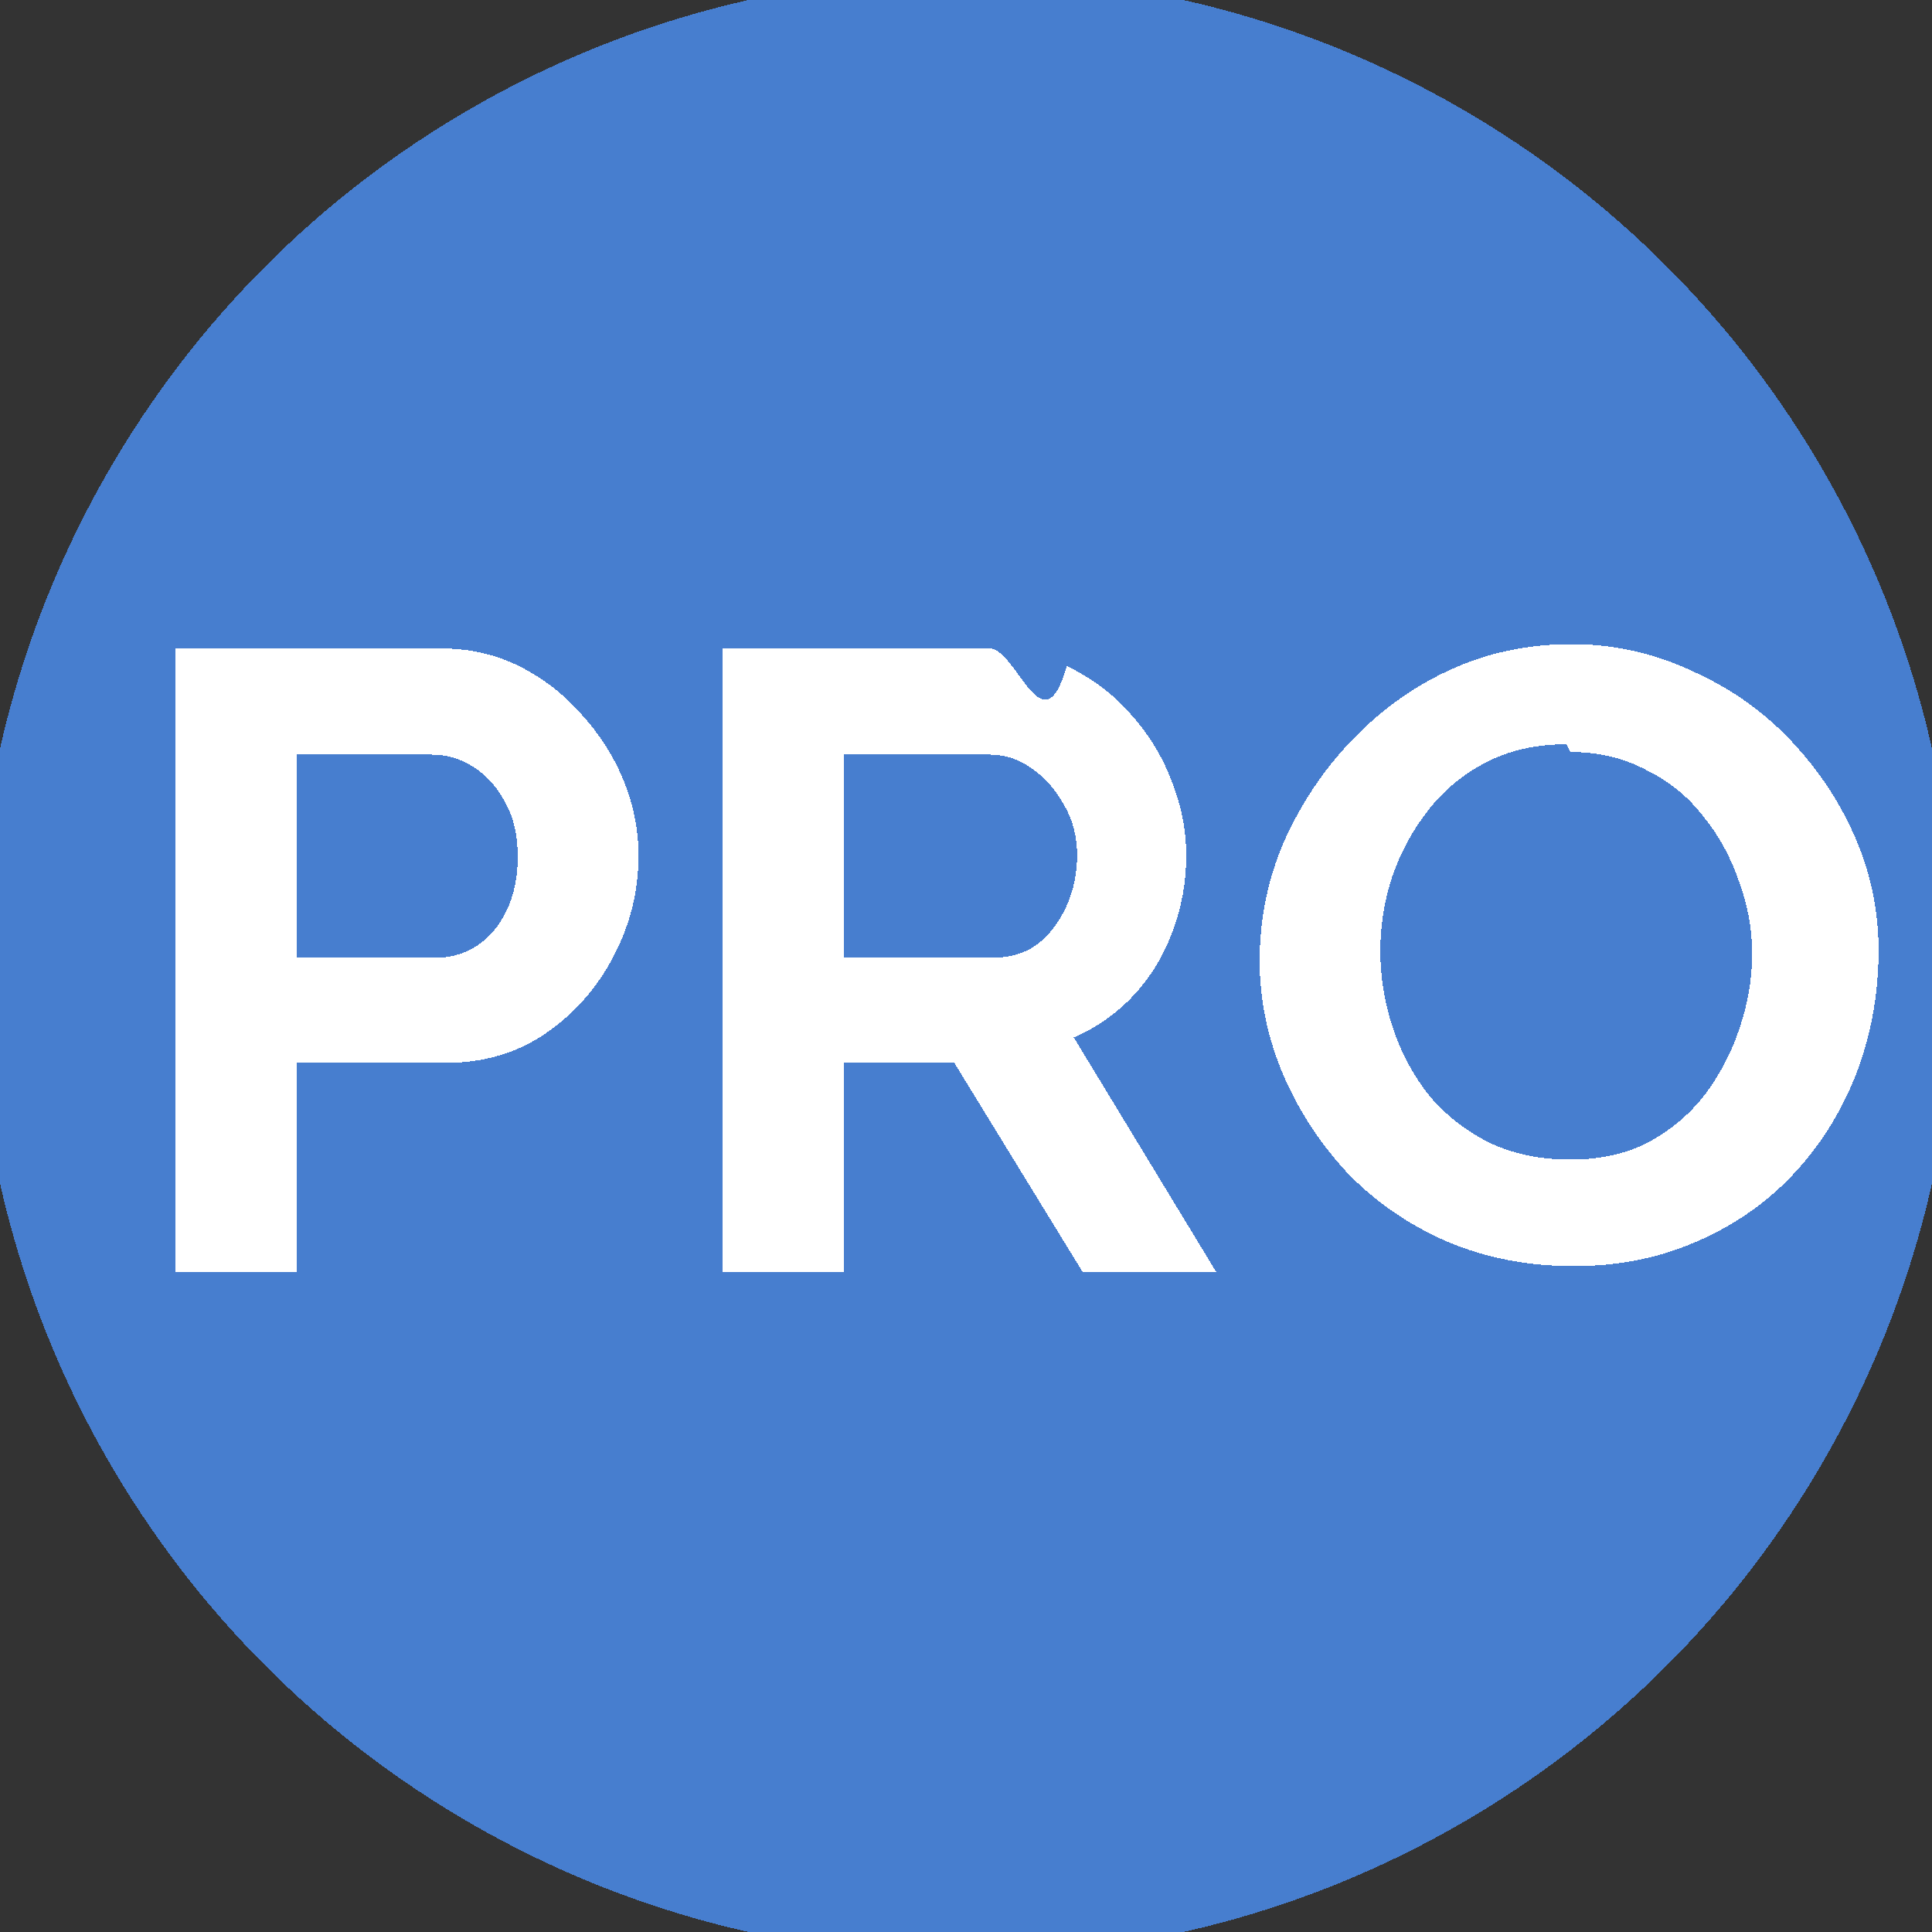
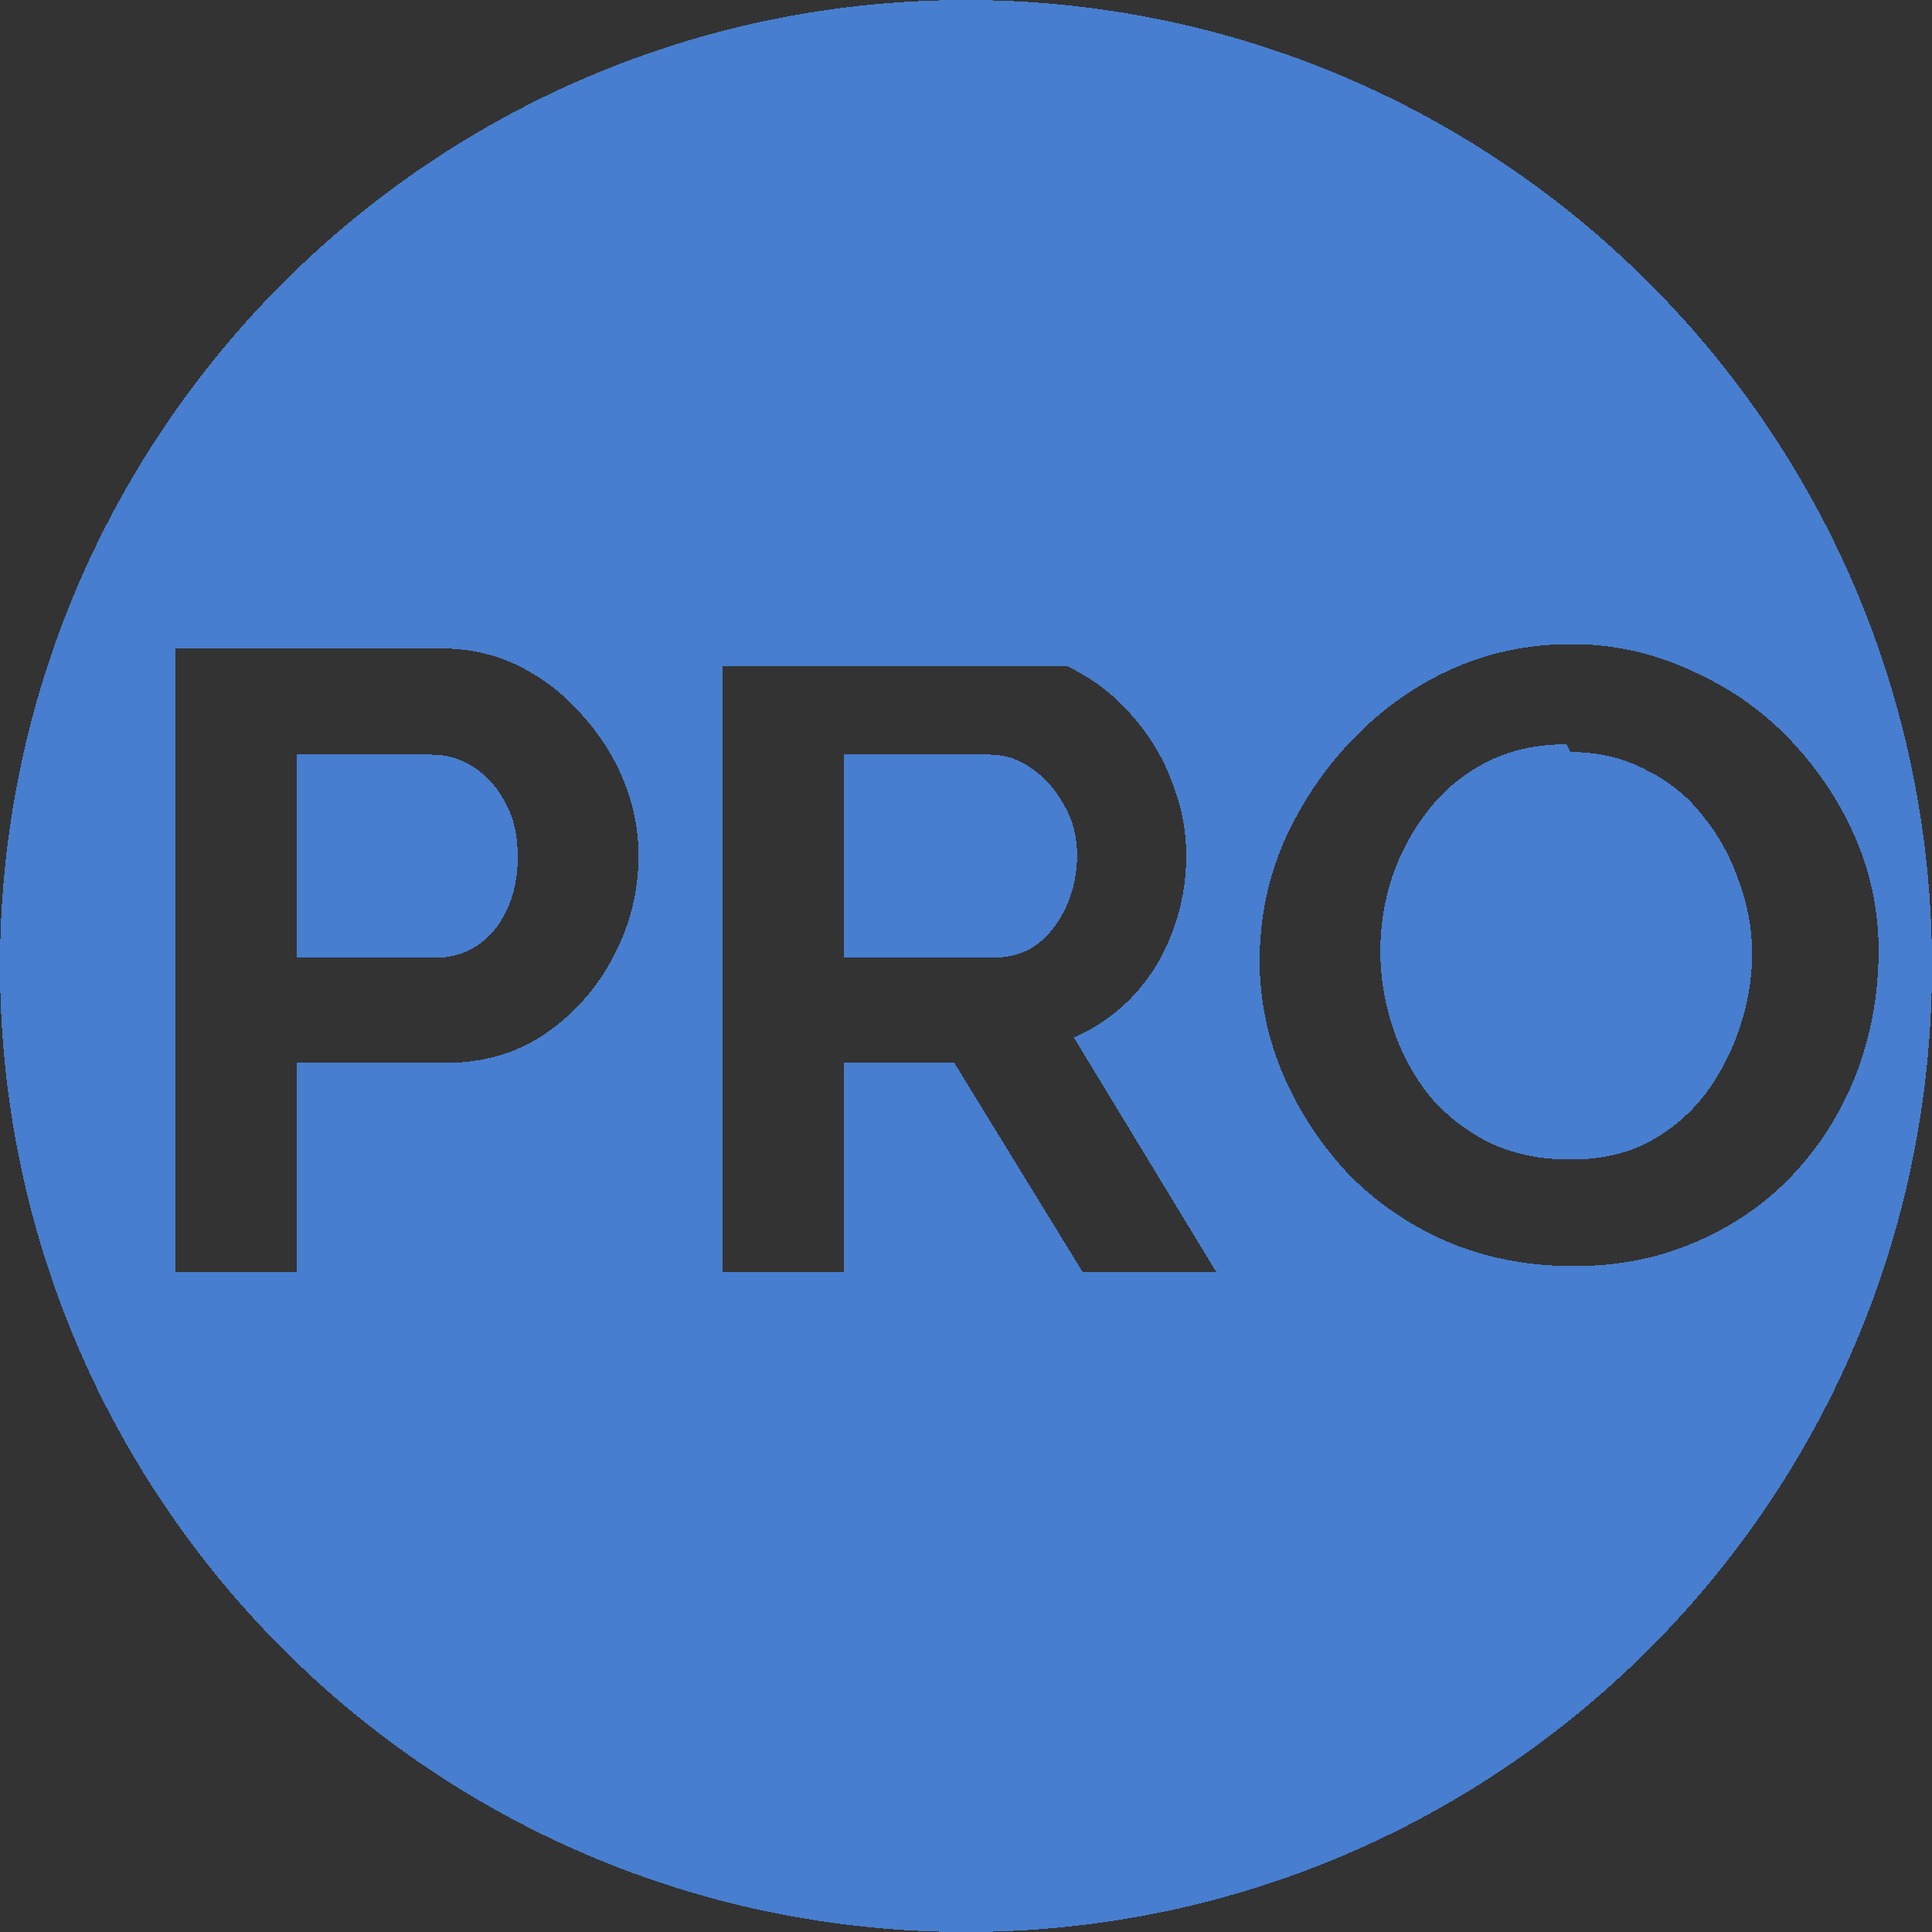
<svg xmlns="http://www.w3.org/2000/svg" width="20" height="20" viewBox="0 0 20 20" fill="none" style="shape-rendering: crispEdges;">
  <rect x="0" y="0" width="20" height="20" fill="#333333" stroke="none" />
-   <circle cx="10" cy="10" r="10" fill="white" stroke="#477ECF" stroke-width="0.5" />
-   <path d="M10 0C15.523 0 20 4.477 20 10C20 15.523 15.523 20 10 20C4.477 20 0 15.523 0 10C0 4.477 4.477 0 10 0ZM16.274 6.668C15.813 6.668 15.389 6.758 14.999 6.94C14.617 7.116 14.286 7.358 13.991 7.667C13.701 7.969 13.468 8.319 13.293 8.709C13.125 9.098 13.04 9.51 13.04 9.947C13.04 10.352 13.122 10.744 13.284 11.127C13.447 11.504 13.67 11.844 13.954 12.148C14.244 12.446 14.586 12.681 14.979 12.852C15.378 13.022 15.819 13.107 16.291 13.107C16.746 13.107 17.164 13.025 17.546 12.86C17.933 12.696 18.267 12.467 18.546 12.175C18.831 11.877 19.052 11.529 19.21 11.13C19.367 10.726 19.447 10.294 19.447 9.832C19.447 9.436 19.368 9.053 19.212 8.686C19.056 8.32 18.837 7.986 18.554 7.682C18.271 7.378 17.935 7.137 17.547 6.96C17.165 6.777 16.74 6.668 16.274 6.668ZM1.819 6.713V13.167H3.073V11.004H4.6C5.006 11.004 5.357 10.9 5.654 10.694C5.951 10.488 6.184 10.222 6.354 9.895C6.524 9.568 6.61 9.222 6.61 8.859C6.61 8.592 6.558 8.331 6.454 8.076C6.35 7.822 6.201 7.592 6.012 7.386C5.828 7.18 5.617 7.016 5.372 6.895C5.127 6.773 4.86 6.713 4.57 6.713H1.819ZM7.483 6.713V13.167H8.737V11.004H9.88L11.207 13.167H12.59L11.116 10.74C11.352 10.637 11.559 10.492 11.735 10.304C11.91 10.116 12.044 9.898 12.135 9.651C12.232 9.395 12.28 9.131 12.28 8.859C12.28 8.592 12.228 8.331 12.125 8.076C12.028 7.822 11.886 7.592 11.699 7.386C11.517 7.18 11.298 7.016 11.043 6.895C10.795 7.773 10.528 6.713 10.242 6.713H7.483ZM16.257 7.785C16.547 7.785 16.808 7.847 17.038 7.969C17.274 8.084 17.472 8.243 17.629 8.447C17.793 8.646 17.916 8.873 18.001 9.122C18.092 9.364 18.138 9.617 18.138 9.877C18.138 10.129 18.096 10.381 18.011 10.633C17.932 10.879 17.814 11.109 17.656 11.322C17.499 11.528 17.303 11.694 17.07 11.822C16.837 11.943 16.57 12.004 16.257 12.004C15.948 12.004 15.67 11.947 15.422 11.831C15.18 11.71 14.973 11.549 14.802 11.35C14.636 11.143 14.509 10.909 14.421 10.647C14.334 10.385 14.289 10.119 14.289 9.847C14.289 9.584 14.33 9.325 14.412 9.075C14.499 8.824 14.624 8.593 14.786 8.386C14.947 8.178 15.147 8.014 15.383 7.893C15.625 7.766 15.903 7.705 16.217 7.705L16.257 7.785ZM4.473 7.812C4.624 7.812 4.764 7.853 4.893 7.935C5.028 8.017 5.14 8.139 5.225 8.297C5.315 8.454 5.36 8.645 5.36 8.871C5.36 9.076 5.322 9.261 5.246 9.424C5.17 9.582 5.068 9.703 4.94 9.788C4.813 9.872 4.667 9.915 4.505 9.915H3.073V7.812H4.473ZM10.255 7.812C10.406 7.813 10.548 7.86 10.678 7.953C10.815 8.046 10.927 8.173 11.015 8.333C11.104 8.484 11.15 8.658 11.15 8.851C11.15 9.041 11.114 9.217 11.041 9.378C10.968 9.538 10.87 9.672 10.745 9.77C10.62 9.864 10.467 9.913 10.294 9.913H8.737V7.812H10.255Z" fill="#477ECF" />
+   <path d="M10 0C15.523 0 20 4.477 20 10C20 15.523 15.523 20 10 20C4.477 20 0 15.523 0 10C0 4.477 4.477 0 10 0ZM16.274 6.668C15.813 6.668 15.389 6.758 14.999 6.94C14.617 7.116 14.286 7.358 13.991 7.667C13.701 7.969 13.468 8.319 13.293 8.709C13.125 9.098 13.04 9.51 13.04 9.947C13.04 10.352 13.122 10.744 13.284 11.127C13.447 11.504 13.67 11.844 13.954 12.148C14.244 12.446 14.586 12.681 14.979 12.852C15.378 13.022 15.819 13.107 16.291 13.107C16.746 13.107 17.164 13.025 17.546 12.86C17.933 12.696 18.267 12.467 18.546 12.175C18.831 11.877 19.052 11.529 19.21 11.13C19.367 10.726 19.447 10.294 19.447 9.832C19.447 9.436 19.368 9.053 19.212 8.686C19.056 8.32 18.837 7.986 18.554 7.682C18.271 7.378 17.935 7.137 17.547 6.96C17.165 6.777 16.74 6.668 16.274 6.668ZM1.819 6.713V13.167H3.073V11.004H4.6C5.006 11.004 5.357 10.9 5.654 10.694C5.951 10.488 6.184 10.222 6.354 9.895C6.524 9.568 6.61 9.222 6.61 8.859C6.61 8.592 6.558 8.331 6.454 8.076C6.35 7.822 6.201 7.592 6.012 7.386C5.828 7.18 5.617 7.016 5.372 6.895C5.127 6.773 4.86 6.713 4.57 6.713H1.819ZM7.483 6.713V13.167H8.737V11.004H9.88L11.207 13.167H12.59L11.116 10.74C11.352 10.637 11.559 10.492 11.735 10.304C11.91 10.116 12.044 9.898 12.135 9.651C12.232 9.395 12.28 9.131 12.28 8.859C12.28 8.592 12.228 8.331 12.125 8.076C12.028 7.822 11.886 7.592 11.699 7.386C11.517 7.18 11.298 7.016 11.043 6.895H7.483ZM16.257 7.785C16.547 7.785 16.808 7.847 17.038 7.969C17.274 8.084 17.472 8.243 17.629 8.447C17.793 8.646 17.916 8.873 18.001 9.122C18.092 9.364 18.138 9.617 18.138 9.877C18.138 10.129 18.096 10.381 18.011 10.633C17.932 10.879 17.814 11.109 17.656 11.322C17.499 11.528 17.303 11.694 17.07 11.822C16.837 11.943 16.57 12.004 16.257 12.004C15.948 12.004 15.67 11.947 15.422 11.831C15.18 11.71 14.973 11.549 14.802 11.35C14.636 11.143 14.509 10.909 14.421 10.647C14.334 10.385 14.289 10.119 14.289 9.847C14.289 9.584 14.33 9.325 14.412 9.075C14.499 8.824 14.624 8.593 14.786 8.386C14.947 8.178 15.147 8.014 15.383 7.893C15.625 7.766 15.903 7.705 16.217 7.705L16.257 7.785ZM4.473 7.812C4.624 7.812 4.764 7.853 4.893 7.935C5.028 8.017 5.14 8.139 5.225 8.297C5.315 8.454 5.36 8.645 5.36 8.871C5.36 9.076 5.322 9.261 5.246 9.424C5.17 9.582 5.068 9.703 4.94 9.788C4.813 9.872 4.667 9.915 4.505 9.915H3.073V7.812H4.473ZM10.255 7.812C10.406 7.813 10.548 7.86 10.678 7.953C10.815 8.046 10.927 8.173 11.015 8.333C11.104 8.484 11.15 8.658 11.15 8.851C11.15 9.041 11.114 9.217 11.041 9.378C10.968 9.538 10.87 9.672 10.745 9.77C10.62 9.864 10.467 9.913 10.294 9.913H8.737V7.812H10.255Z" fill="#477ECF" />
</svg>